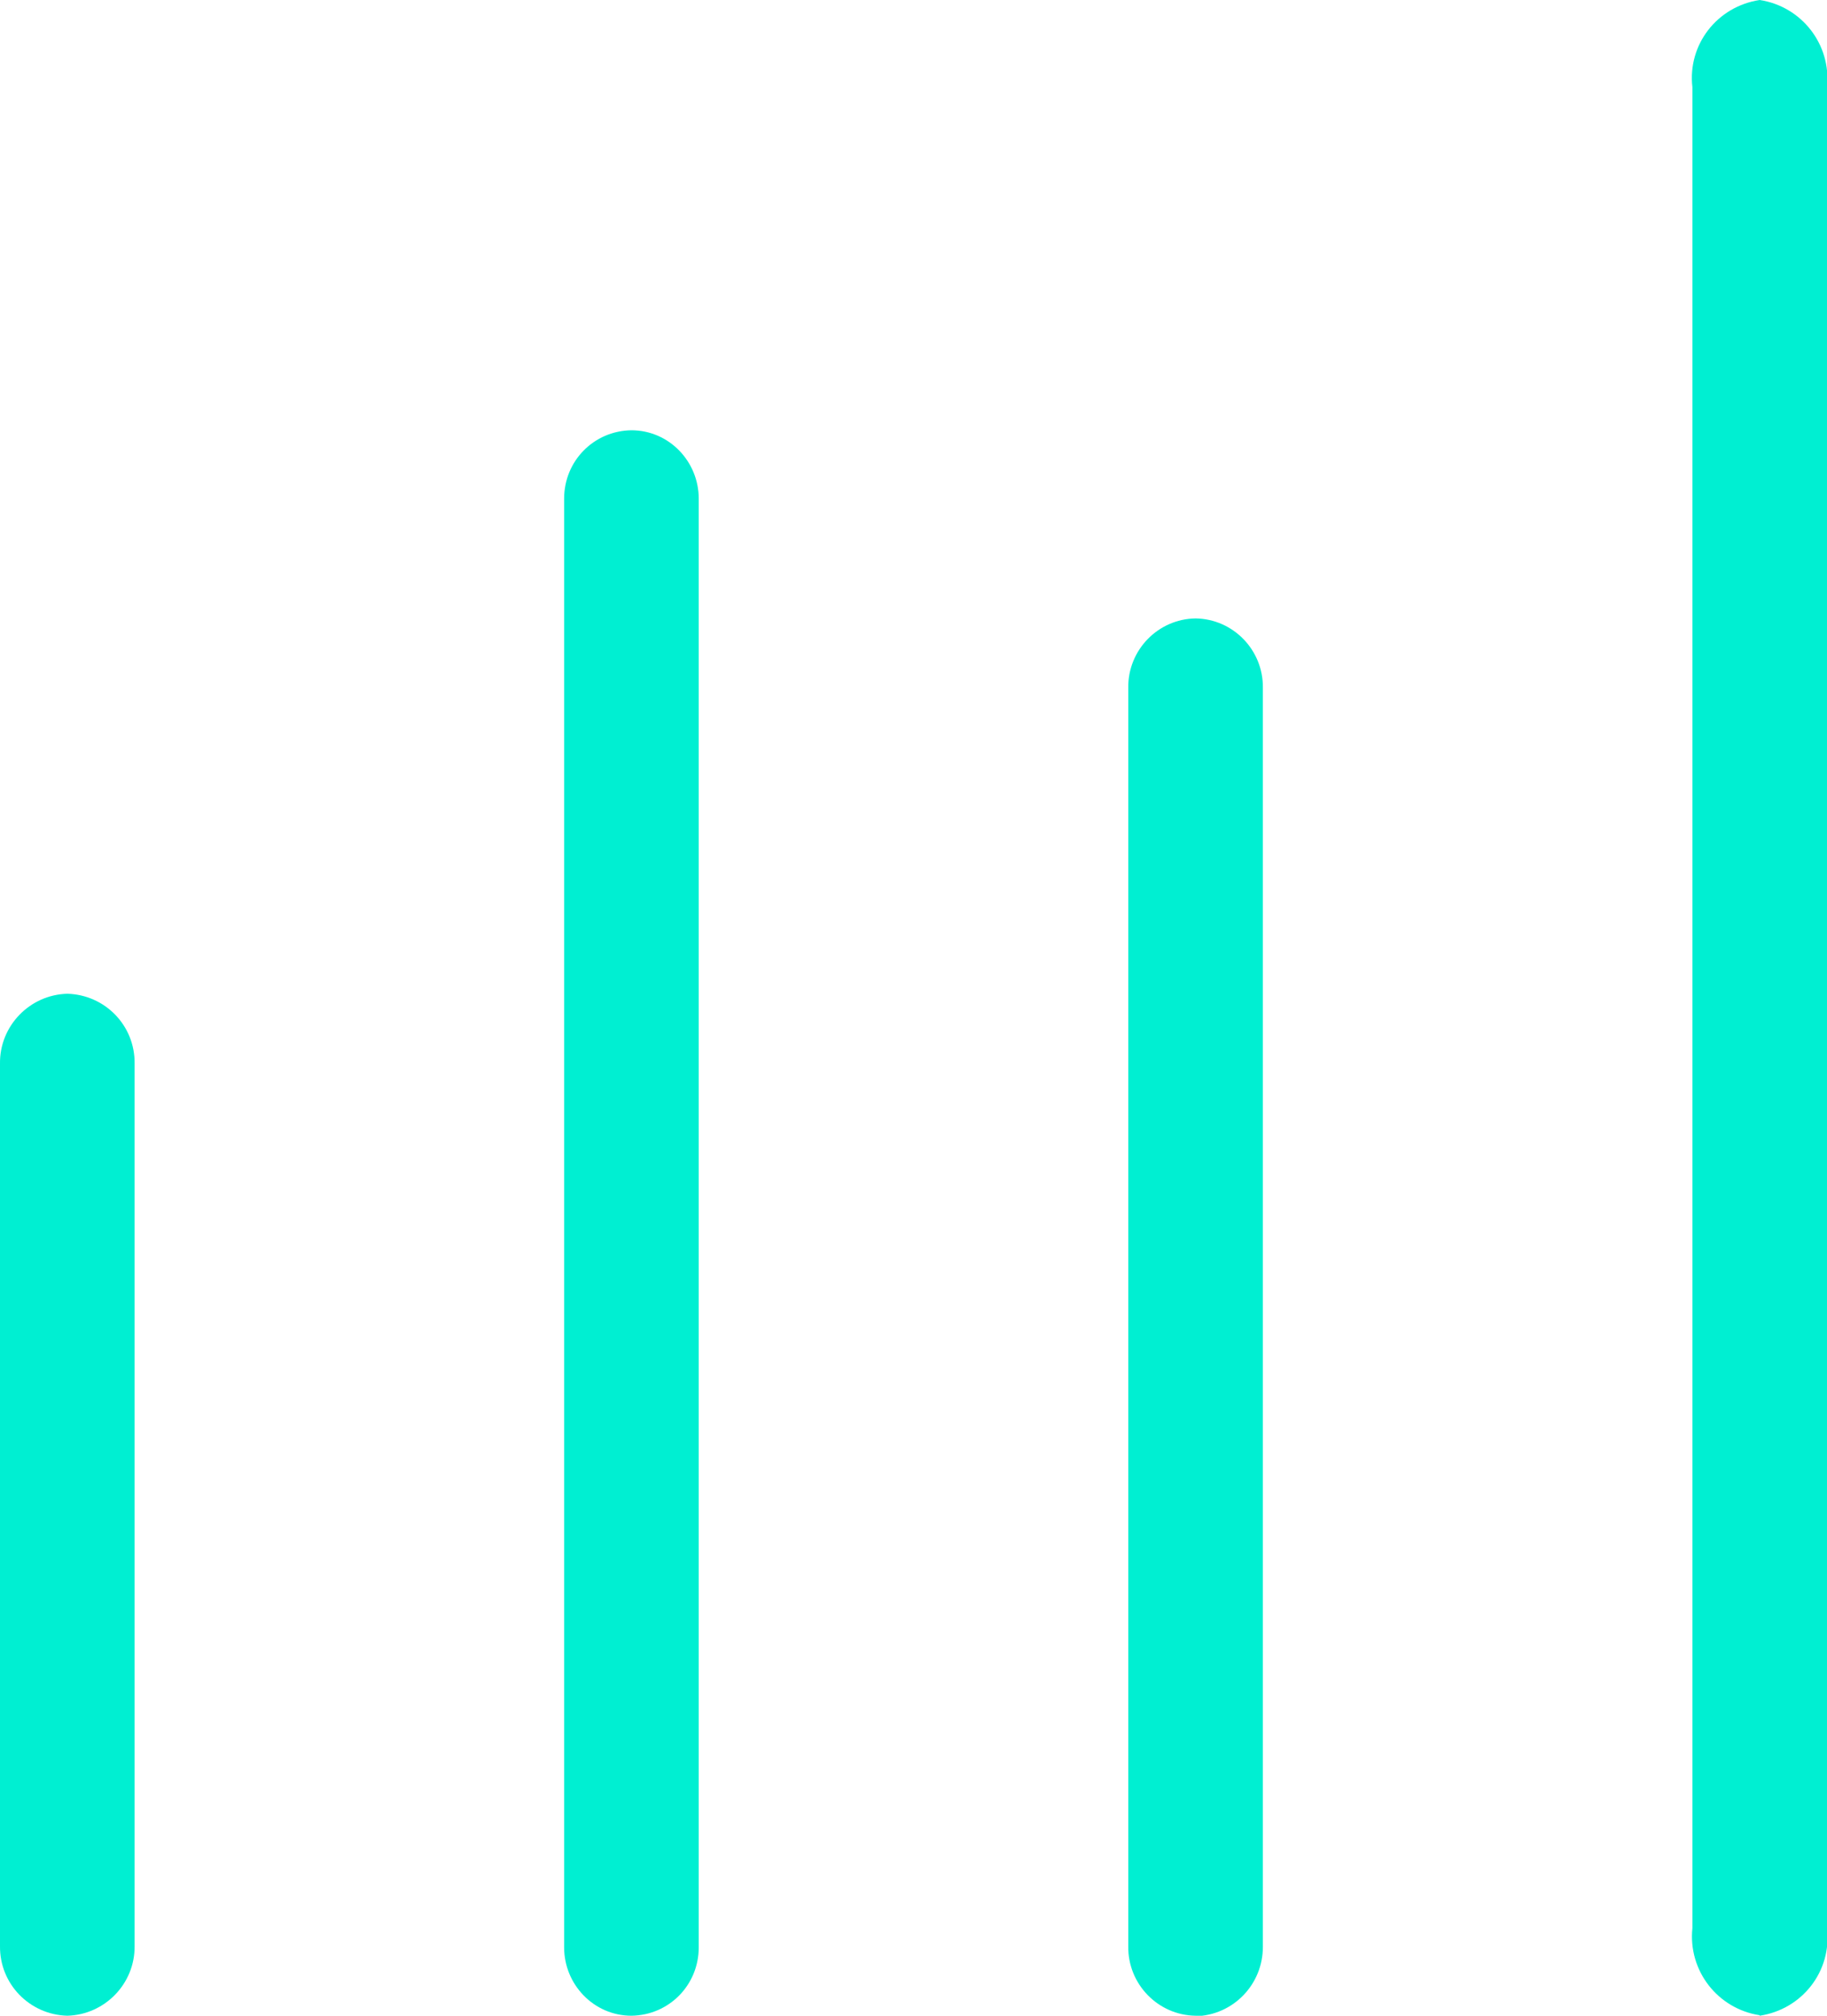
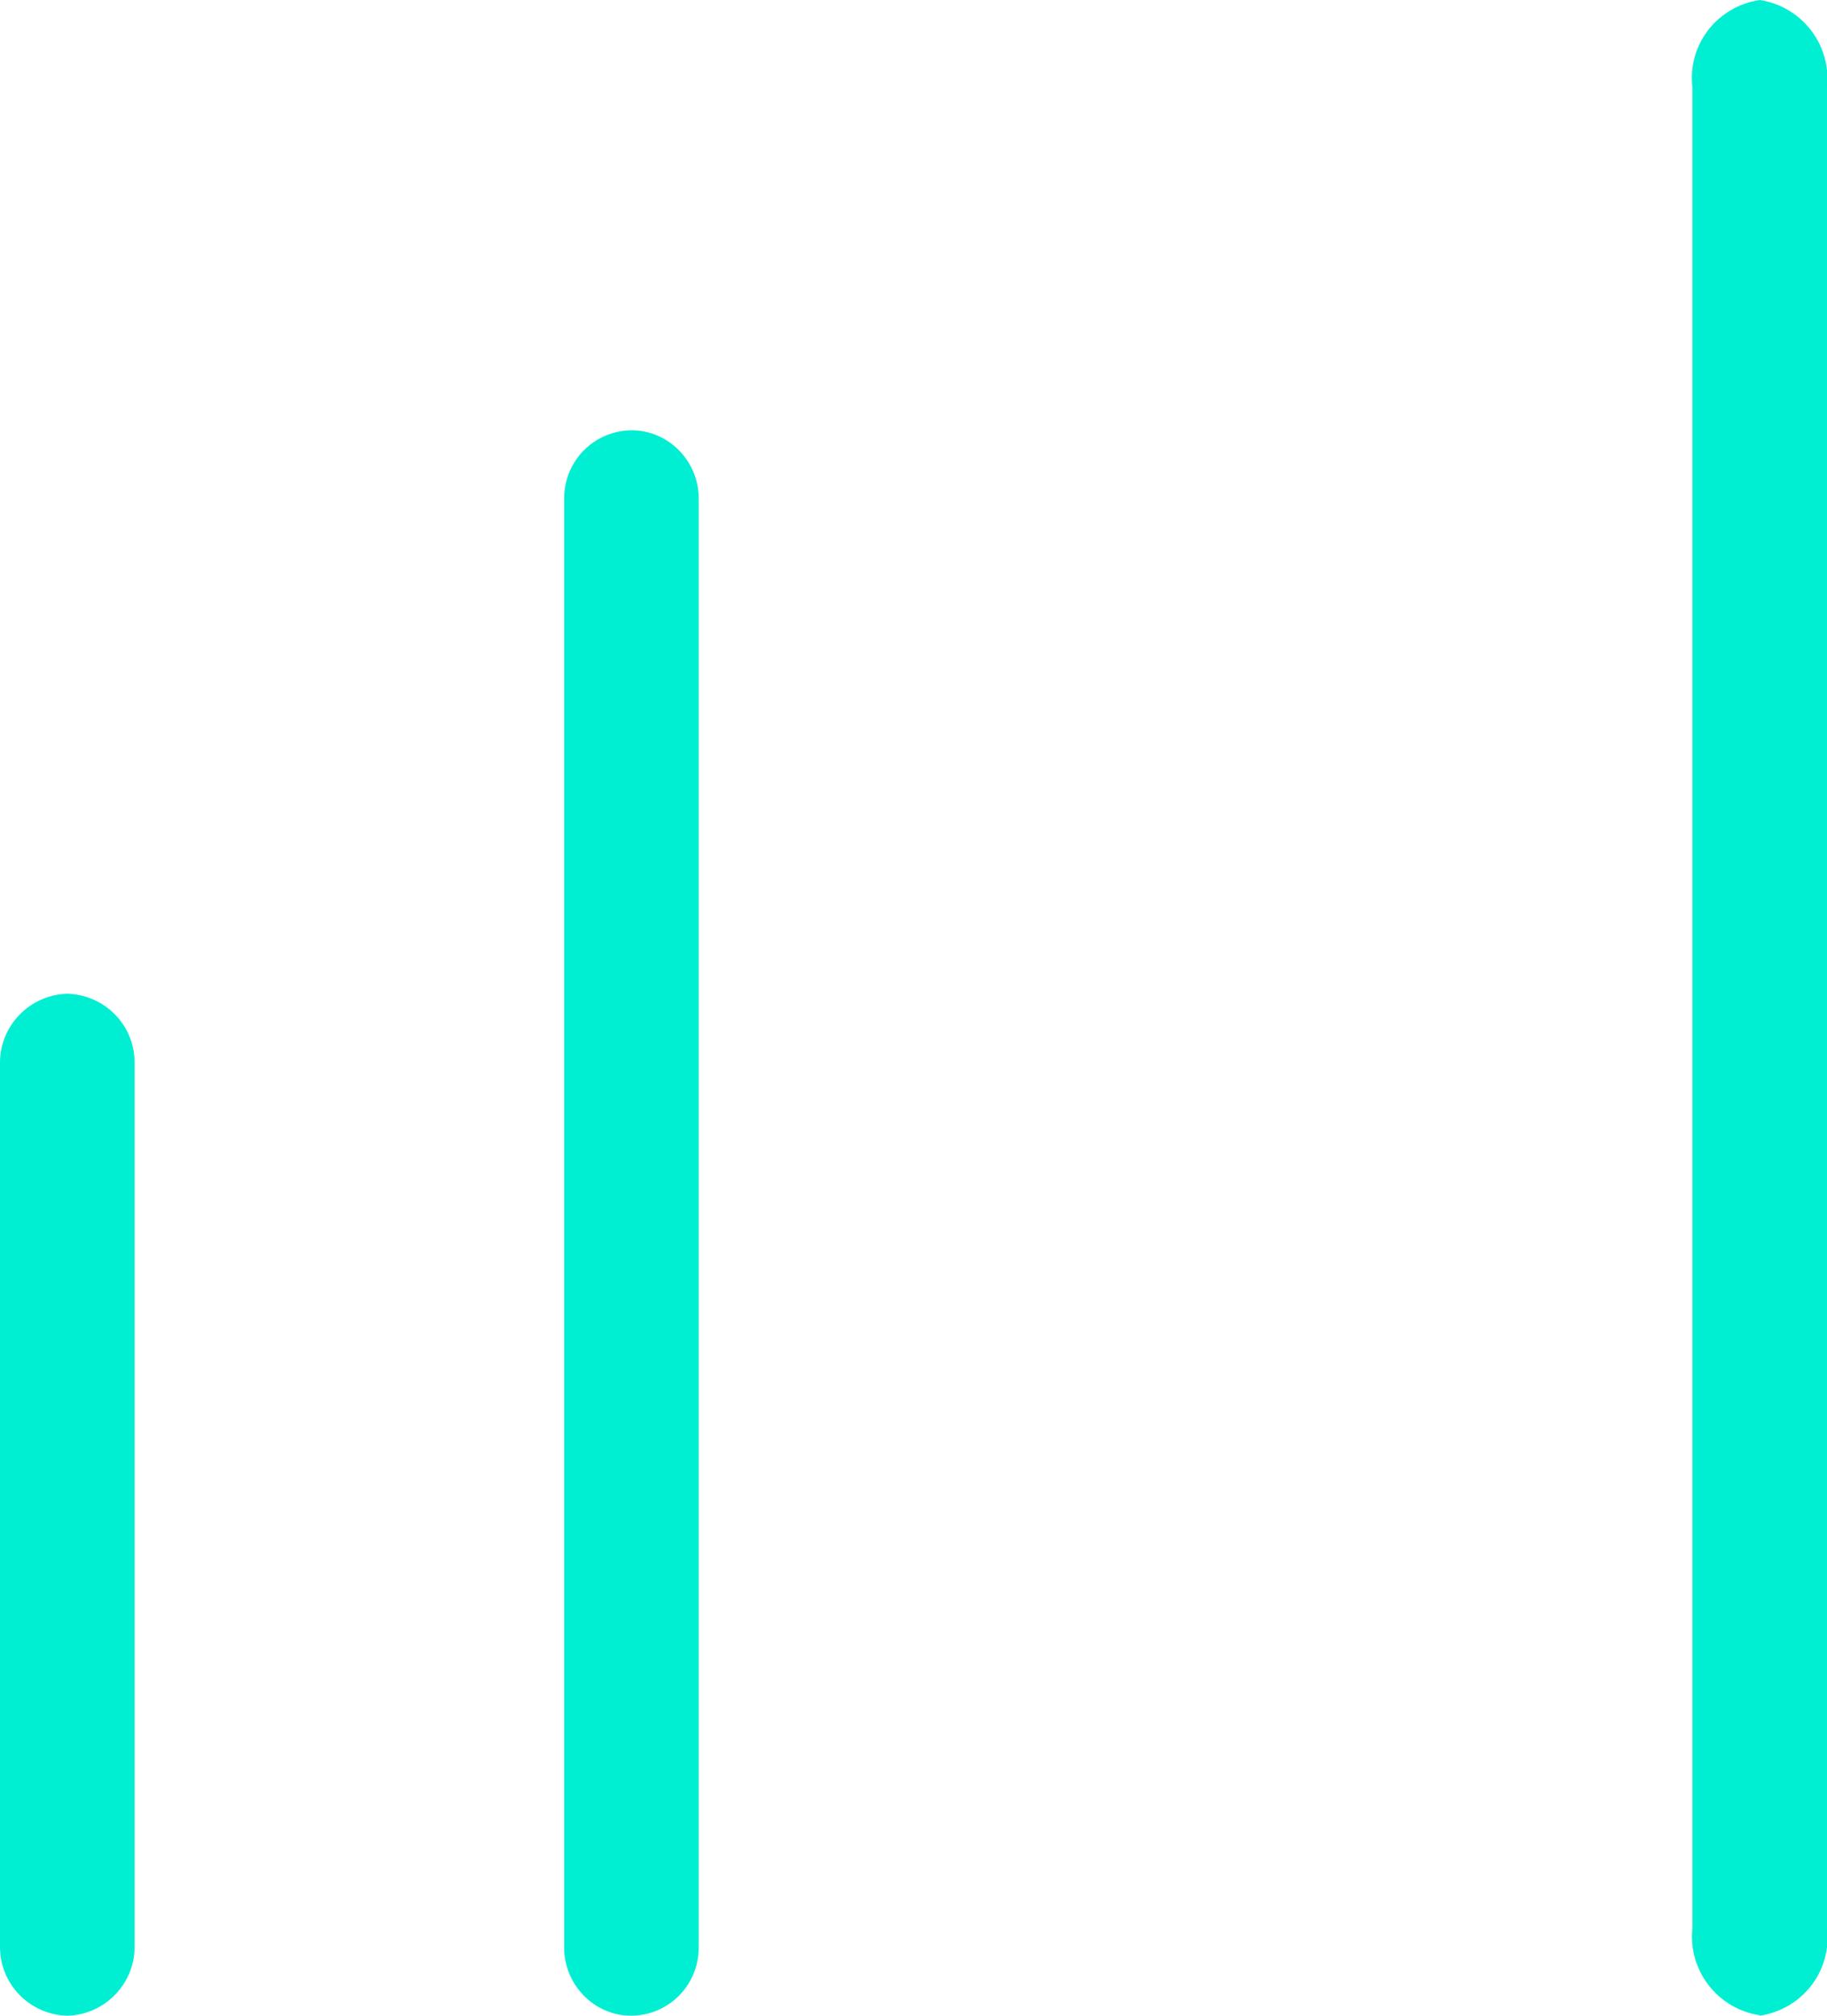
<svg xmlns="http://www.w3.org/2000/svg" id="Layer_2" data-name="Layer 2" viewBox="0 0 36.92 40.71">
  <g id="Layer_1-2" data-name="Layer 1">
    <g id="Digital-Operations">
      <path d="M1.36,40.71c-.76-.02-1.37-.64-1.36-1.41v-17.82c-.01-.76.6-1.39,1.36-1.41.76.02,1.37.64,1.36,1.41v17.82c.01.76-.6,1.39-1.36,1.41Z" fill="#00efd2" />
-       <path d="M24.16,40.71c-.76-.01-1.37-.64-1.36-1.4V13.89c-.01-.76.6-1.39,1.36-1.4.76.01,1.37.64,1.36,1.4v25.43c0,.76-.6,1.38-1.36,1.4Z" fill="#00efd2" />
      <path d="M12.76,40.71c-.76,0-1.36-.63-1.36-1.38V10.07c0-.76.6-1.37,1.36-1.38.76,0,1.36.63,1.36,1.38v29.26c0,.76-.6,1.37-1.36,1.38h0Z" fill="#00efd2" />
      <path d="M35.56,40.7c-.85-.13-1.45-.9-1.36-1.76V1.76c-.1-.86.5-1.63,1.36-1.76.85.13,1.45.9,1.36,1.76v37.19c.1.86-.5,1.63-1.36,1.76h0Z" fill="#00efd2" />
    </g>
  </g>
</svg>